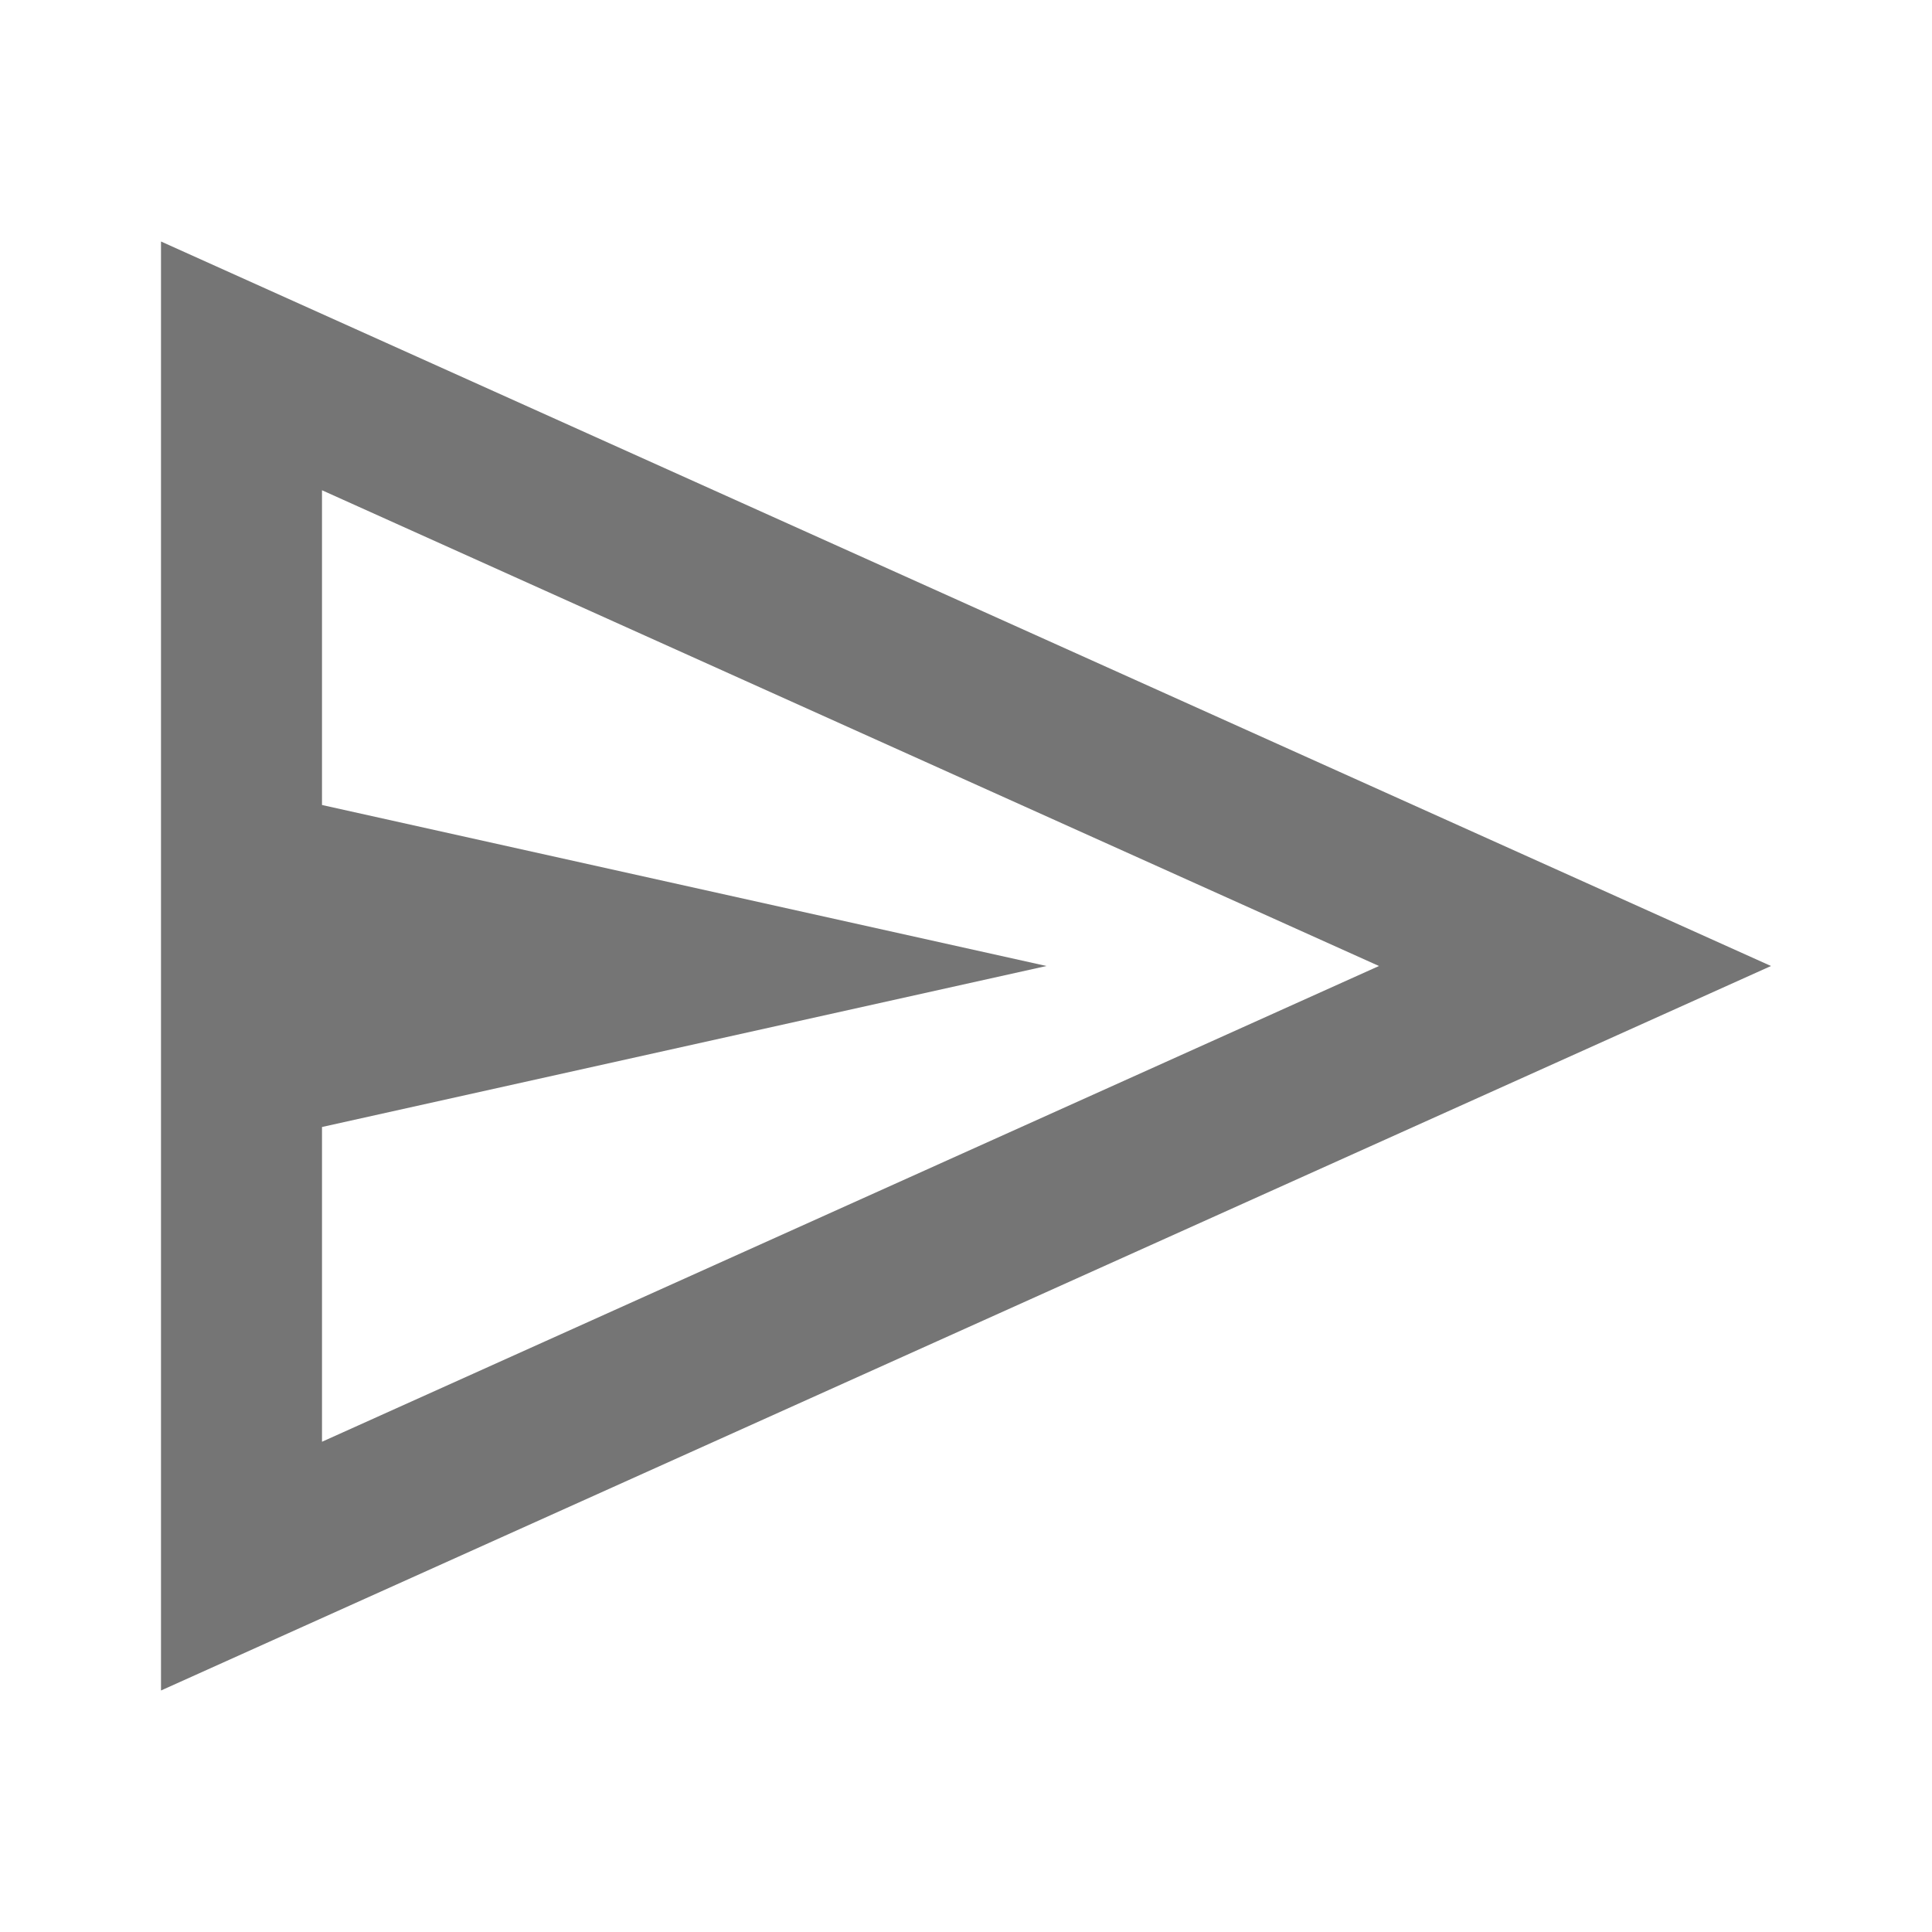
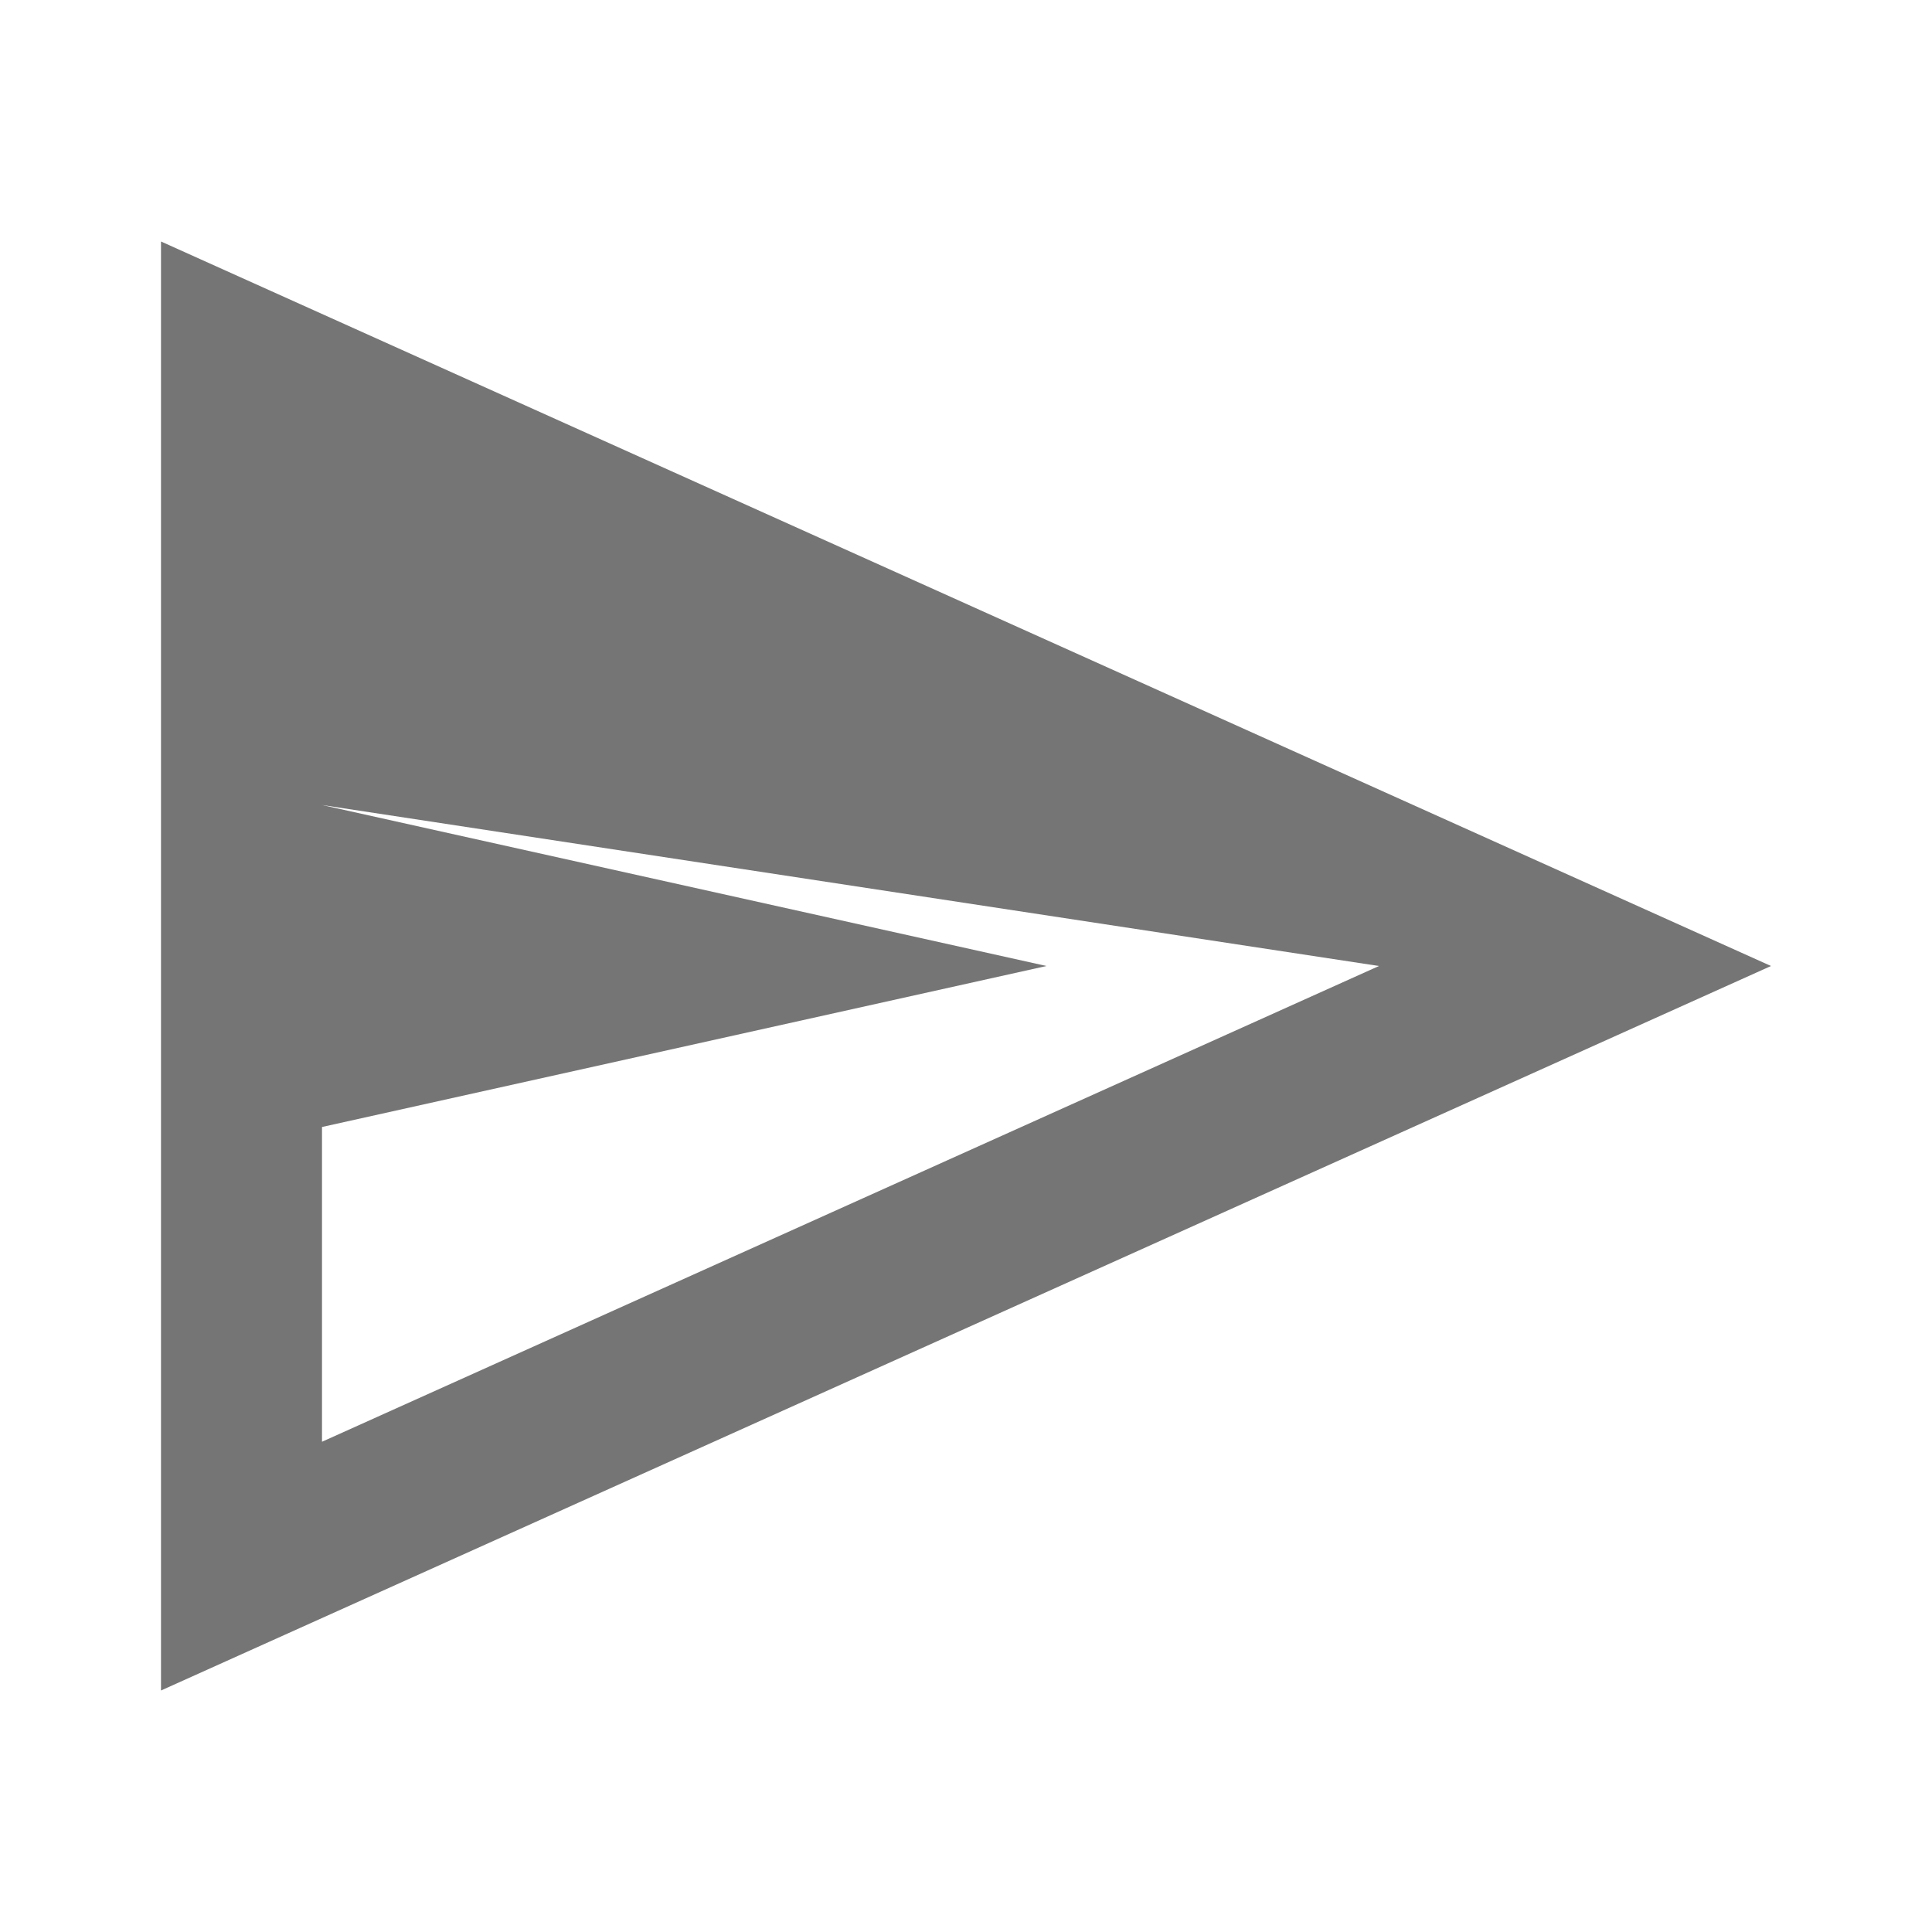
<svg xmlns="http://www.w3.org/2000/svg" height="18px" viewBox="0 0 24 24" width="18px" fill="#757575">
-   <path d="M0 0h24v24H0V0z" fill="none" />
-   <path d="M2 3v18l20-9L2 3zm2 11l9-2-9-2V6.09L17.13 12 4 17.91V14z" />
+   <path d="M2 3v18l20-9L2 3zm2 11l9-2-9-2L17.13 12 4 17.91V14z" />
</svg>